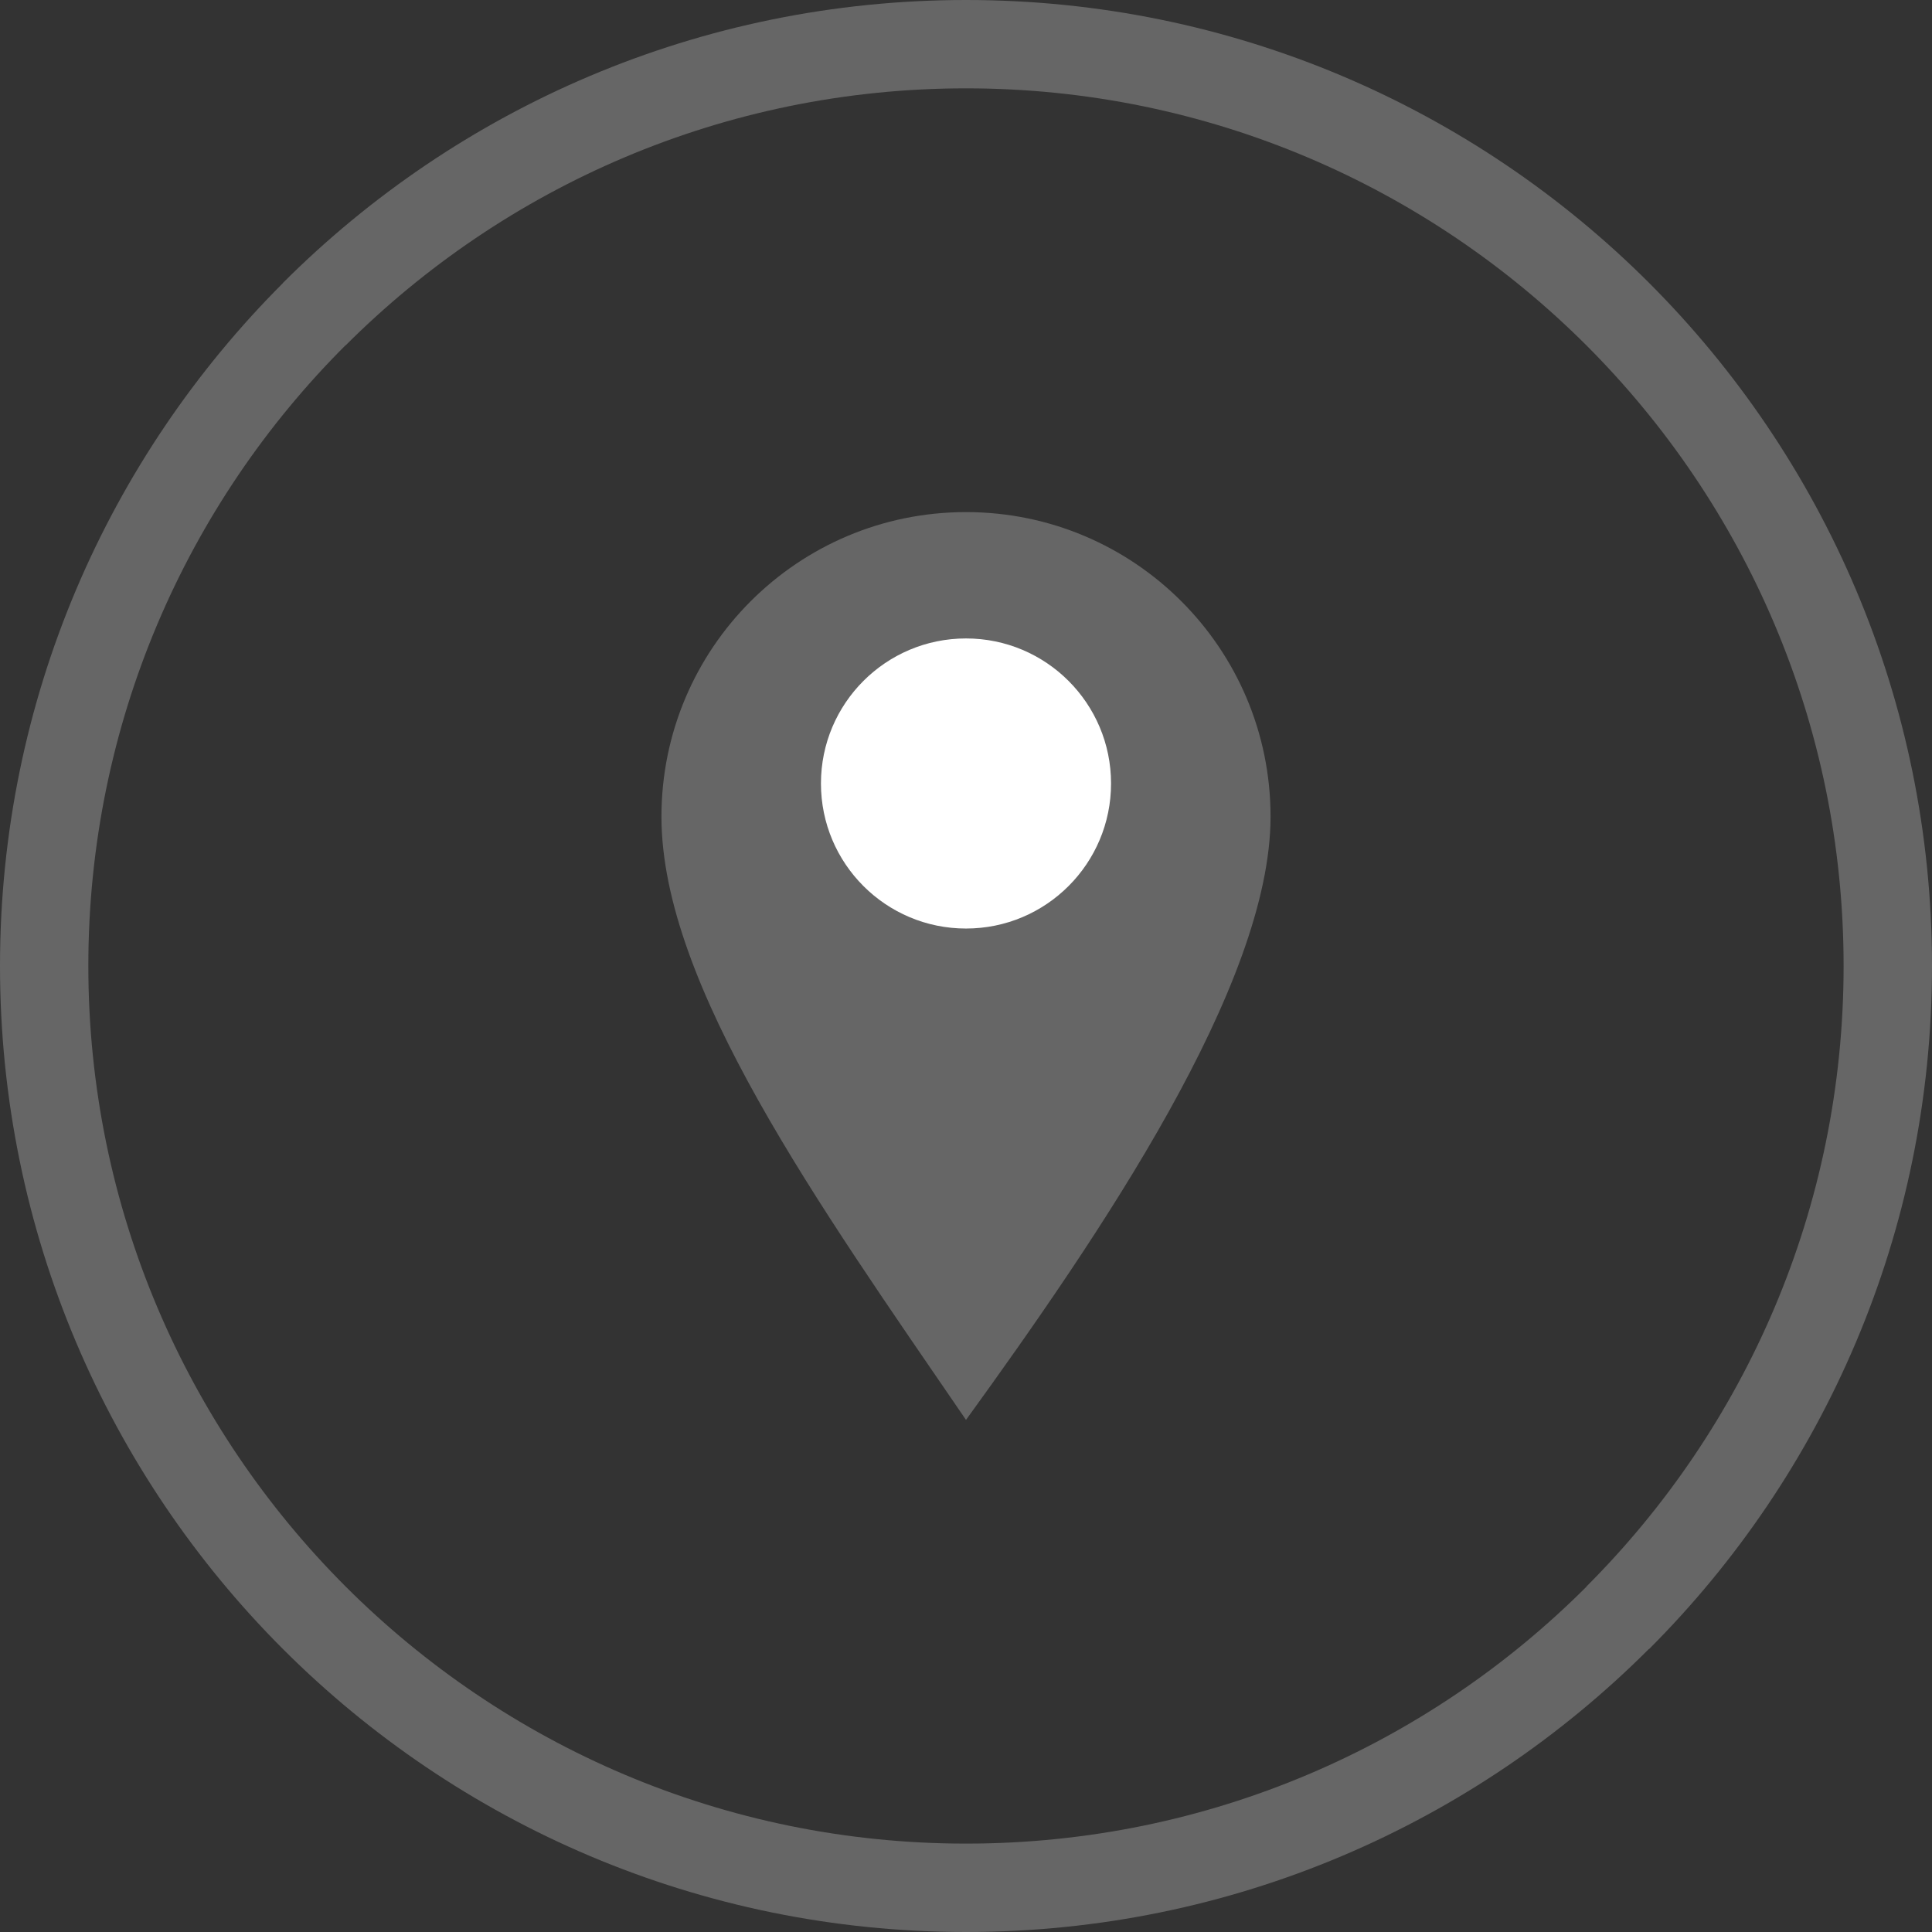
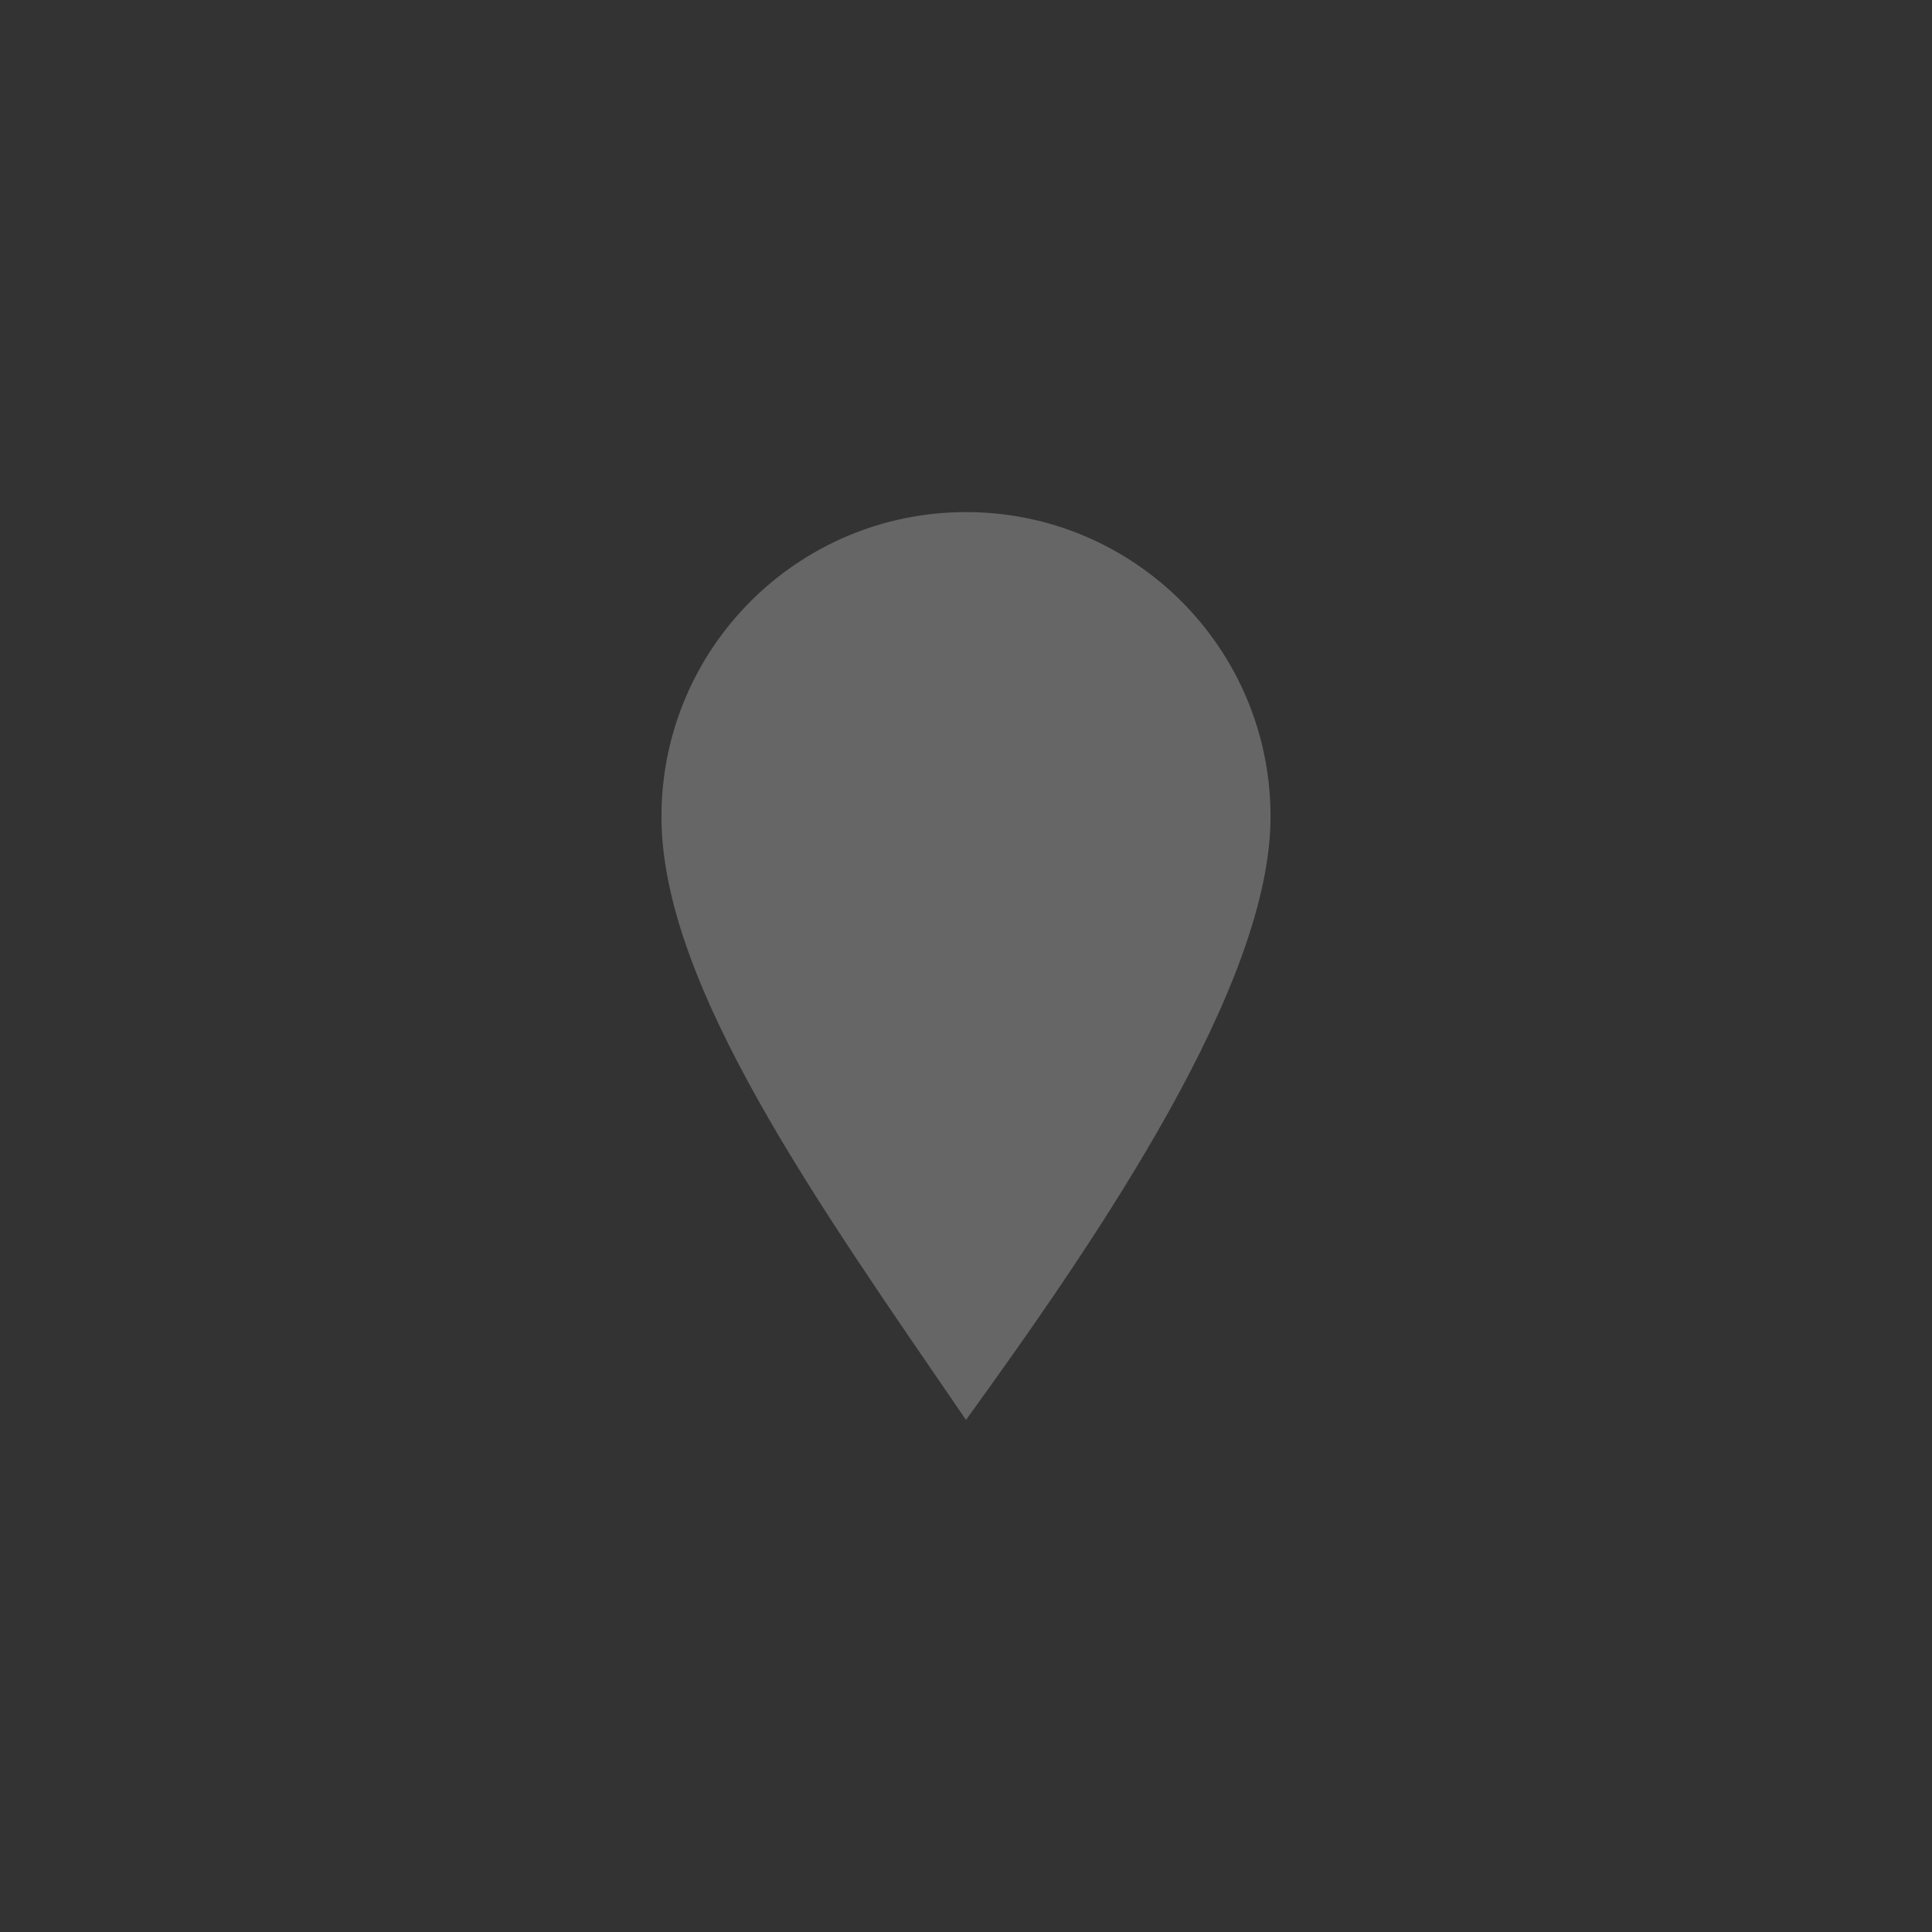
<svg xmlns="http://www.w3.org/2000/svg" xml:space="preserve" width="64px" height="64px" version="1.1" style="shape-rendering:geometricPrecision; text-rendering:geometricPrecision; image-rendering:optimizeQuality; fill-rule:evenodd; clip-rule:evenodd" viewBox="0 0 35430 35430">
  <rect x="0" y="0" width="35430" height="35430" fill="#333333" stroke="none" />
  <defs>
    <style type="text/css">
   
    .fil0 {fill:#666}
    .fil1 {fill:#fff}
    .fil2 {fill:#666;fill-rule:nonzero}
   
  </style>
  </defs>
  <g id="Layer_x0020_1">
    <g id="_197967152">
      <g>
        <path class="fil0" d="M17715 9391c3085,0 5585,2500 5585,5585 0,3085 -3119,7656 -5585,11063 -2713,-3964 -5585,-7978 -5585,-11063 0,-3085 2500,-5585 5585,-5585z" />
-         <circle class="fil1" cx="17715" cy="14368" r="2660" />
      </g>
-       <path class="fil2" d="M17716 0c4891,0 9322,1985 12526,5188 3203,3204 5188,7635 5188,12526 0,4891 -1985,9324 -5188,12527l-3 -2c-3203,3205 -7634,5191 -12523,5191 -4892,0 -9324,-1986 -12527,-5189 -3203,-3203 -5189,-7636 -5189,-12527 0,-4890 1986,-9321 5190,-12524l-1 -2c3203,-3203 7635,-5188 12527,-5188zm11378 6335c-2912,-2911 -6937,-4715 -11378,-4715 -4443,0 -8467,1804 -11379,4715l-4 0c-2911,2909 -4713,6934 -4713,11379 0,4443 1805,8467 4717,11379 2912,2912 6936,4716 11379,4716 4445,0 8470,-1802 11378,-4712l0 -4c2912,-2912 4715,-6936 4715,-11379 0,-4441 -1803,-8467 -4715,-11379z" />
    </g>
  </g>
</svg>